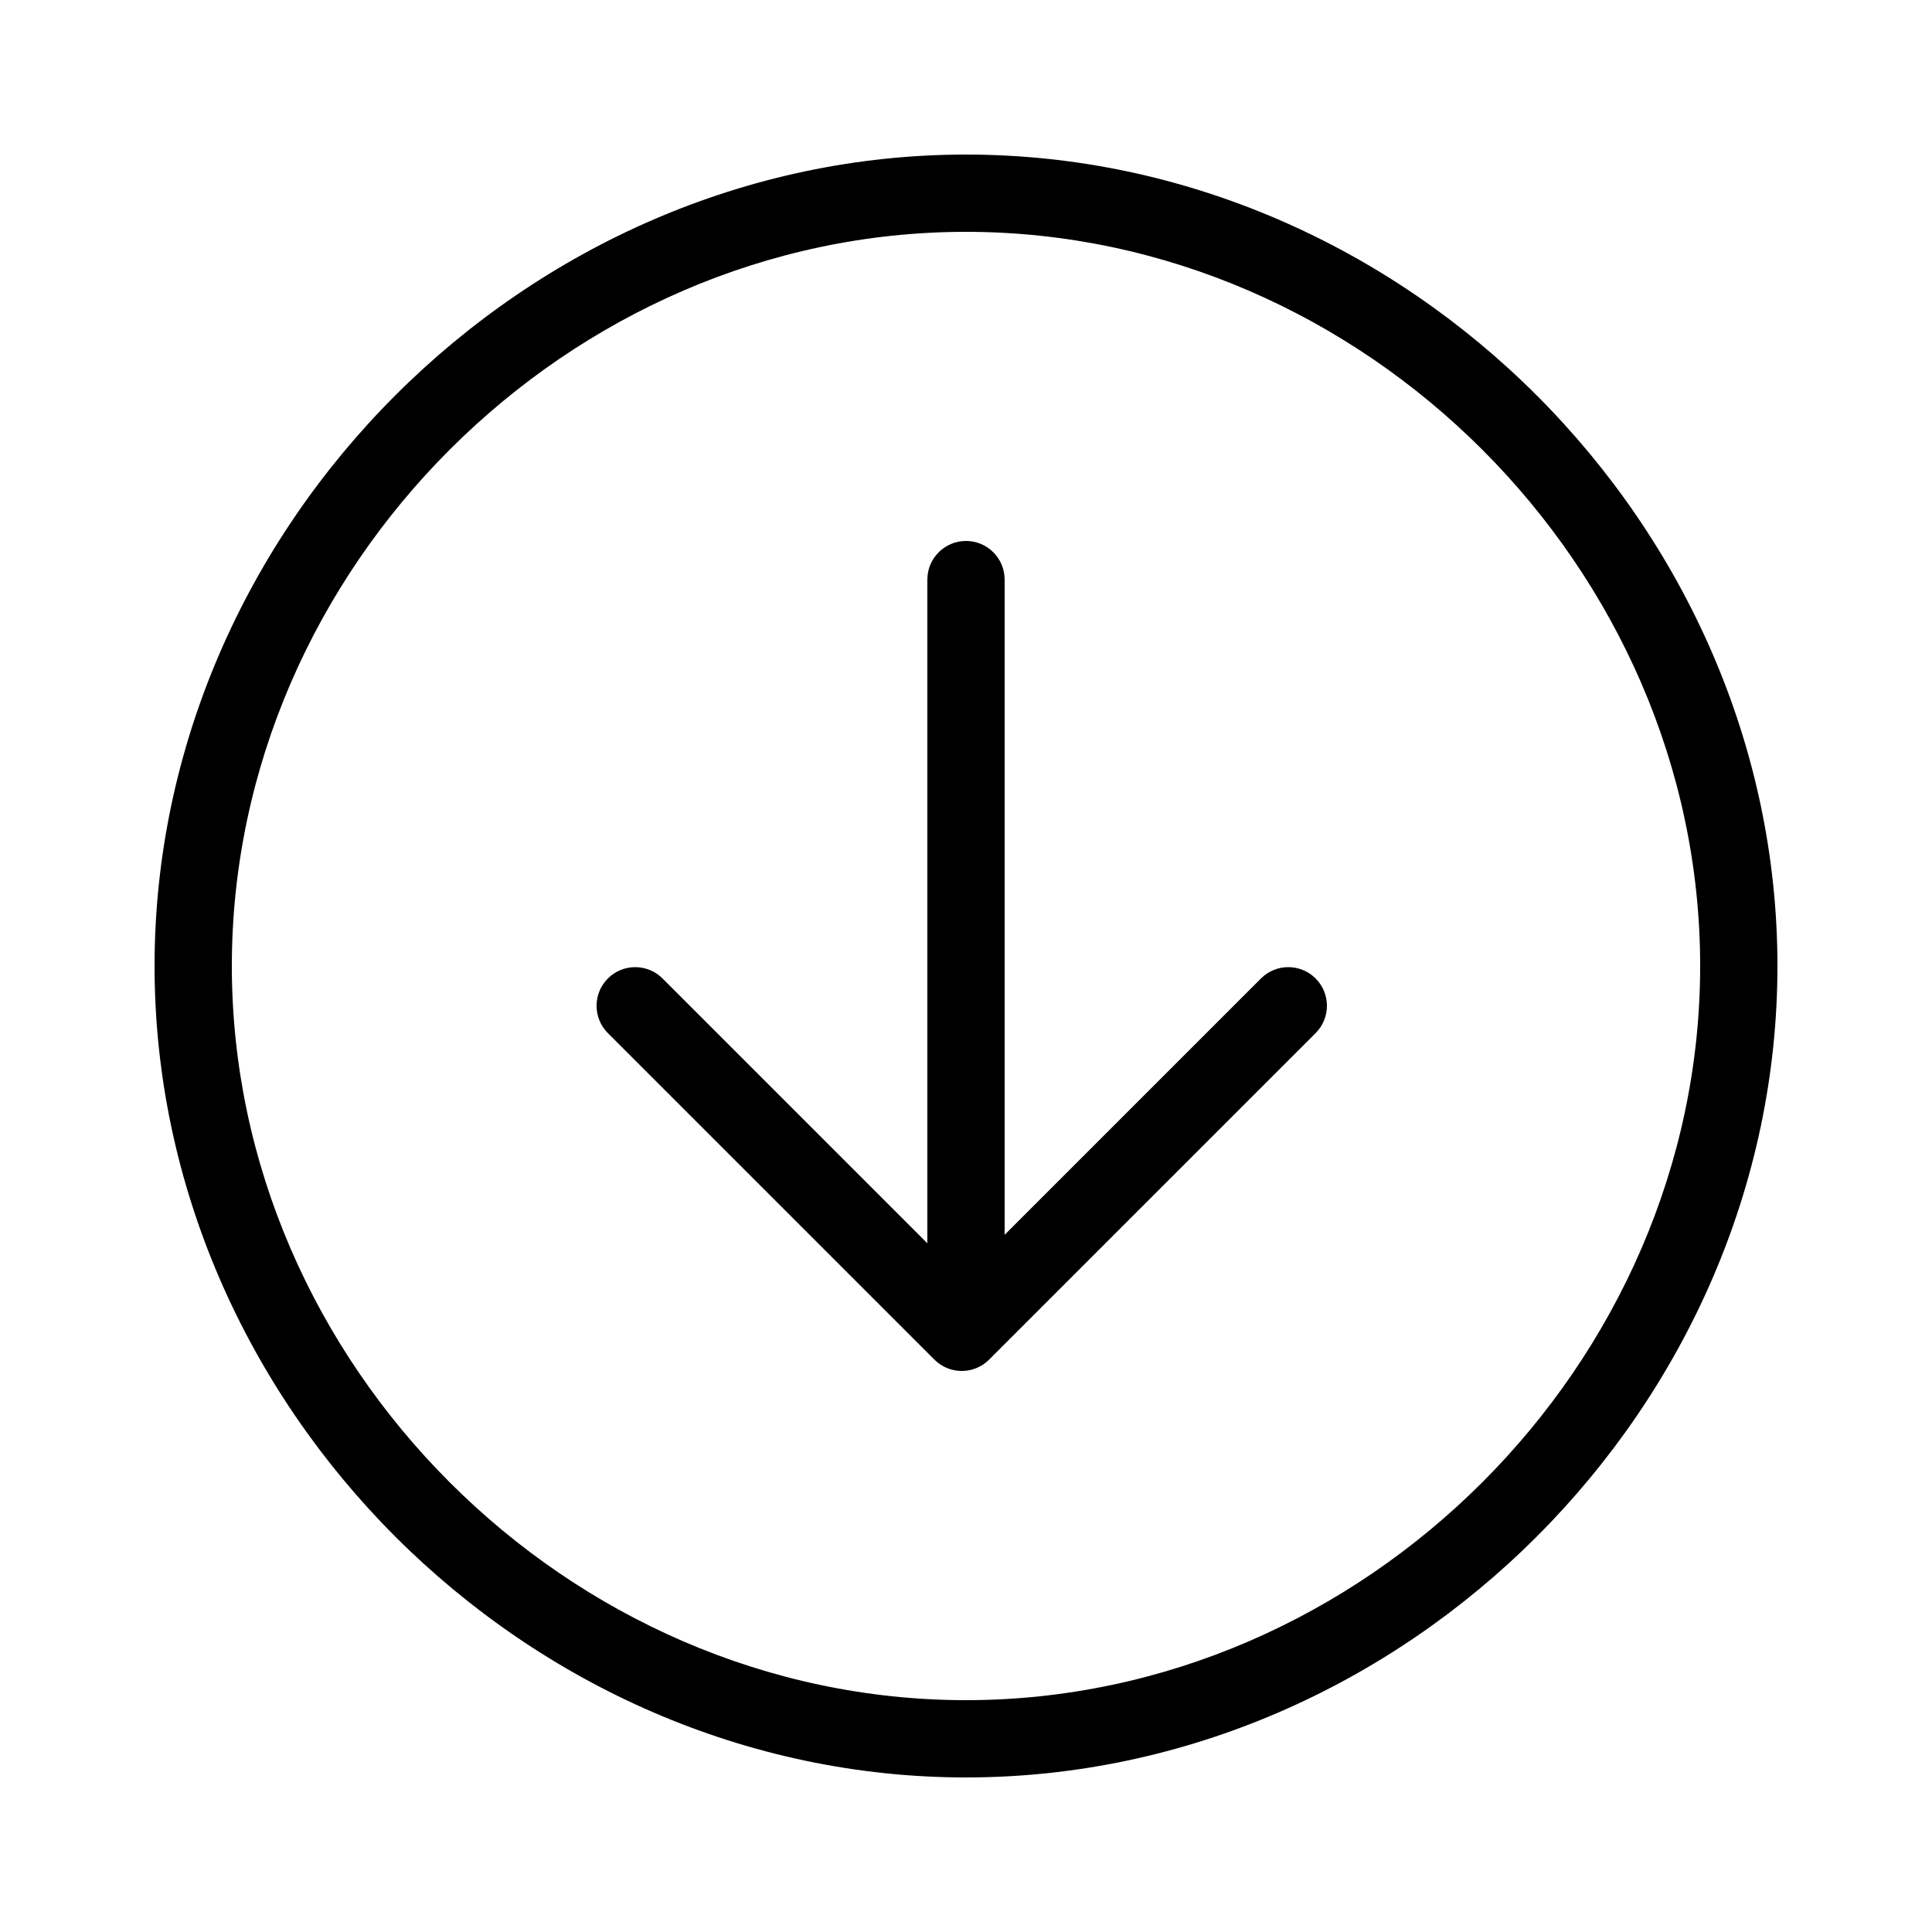
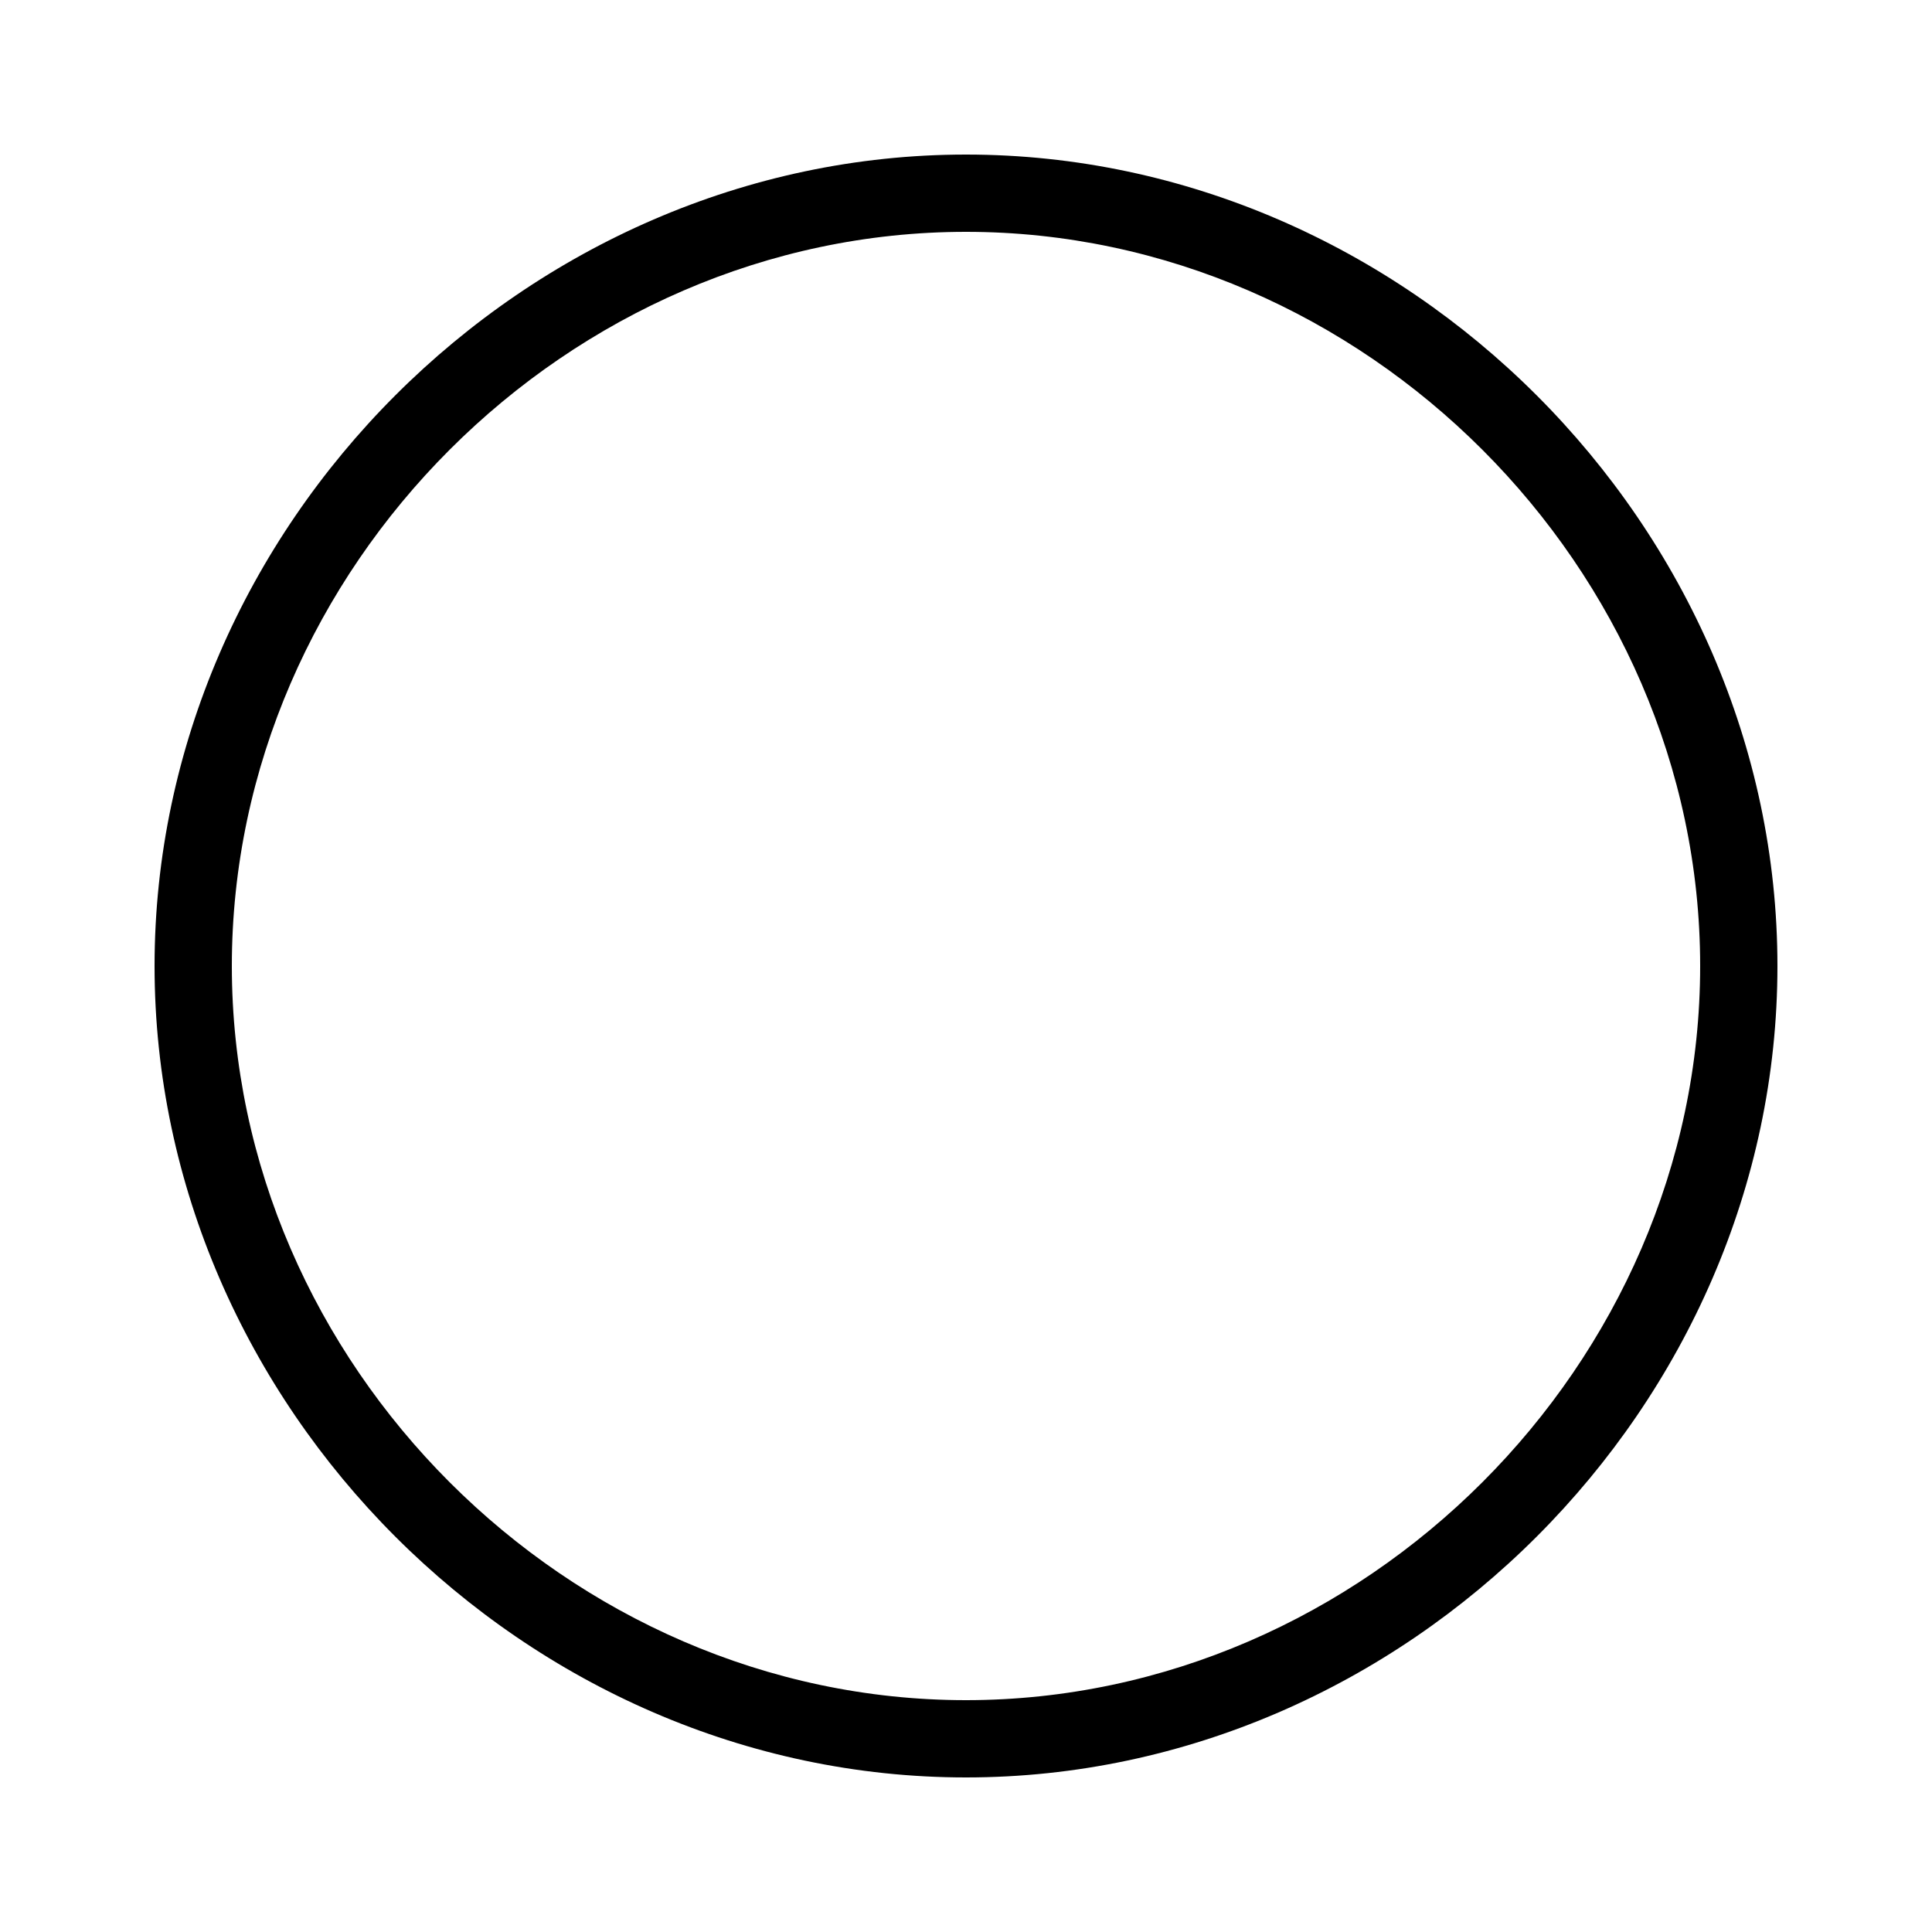
<svg xmlns="http://www.w3.org/2000/svg" version="1.1" x="0px" y="0px" viewBox="0 0 100 100" enable-background="new 0 0 100 100" xml:space="preserve" aria-hidden="true" width="100px" height="100px">
  <defs>
    <linearGradient class="cerosgradient" data-cerosgradient="true" id="CerosGradient_id518adca7b" gradientUnits="userSpaceOnUse" x1="50%" y1="100%" x2="50%" y2="0%">
      <stop offset="0%" stop-color="#d1d1d1" />
      <stop offset="100%" stop-color="#d1d1d1" />
    </linearGradient>
    <linearGradient />
  </defs>
-   <path fill="#000000" d="M48.366,70.375c0.375,0.375,0.884,0.586,1.414,0.586s1.039-0.211,1.414-0.586l16.902-16.901  c0.781-0.781,0.781-2.047,0-2.829c-0.781-0.781-2.048-0.781-2.828,0L52,63.913V30c0-1.104-0.896-2-2-2s-2,0.896-2,2v34.353  L34.292,50.645c-0.781-0.781-2.048-0.781-2.828,0c-0.781,0.781-0.781,2.047,0,2.829L48.366,70.375z" />
  <path fill="#000000" d="M50,92c22.766,0,42-19.233,42-42S72.766,8,50,8S8,27.233,8,50S27.234,92,50,92z M50,12  c20.598,0,38,17.402,38,38S70.598,88,50,88S12,70.598,12,50S29.402,12,50,12z" />
</svg>